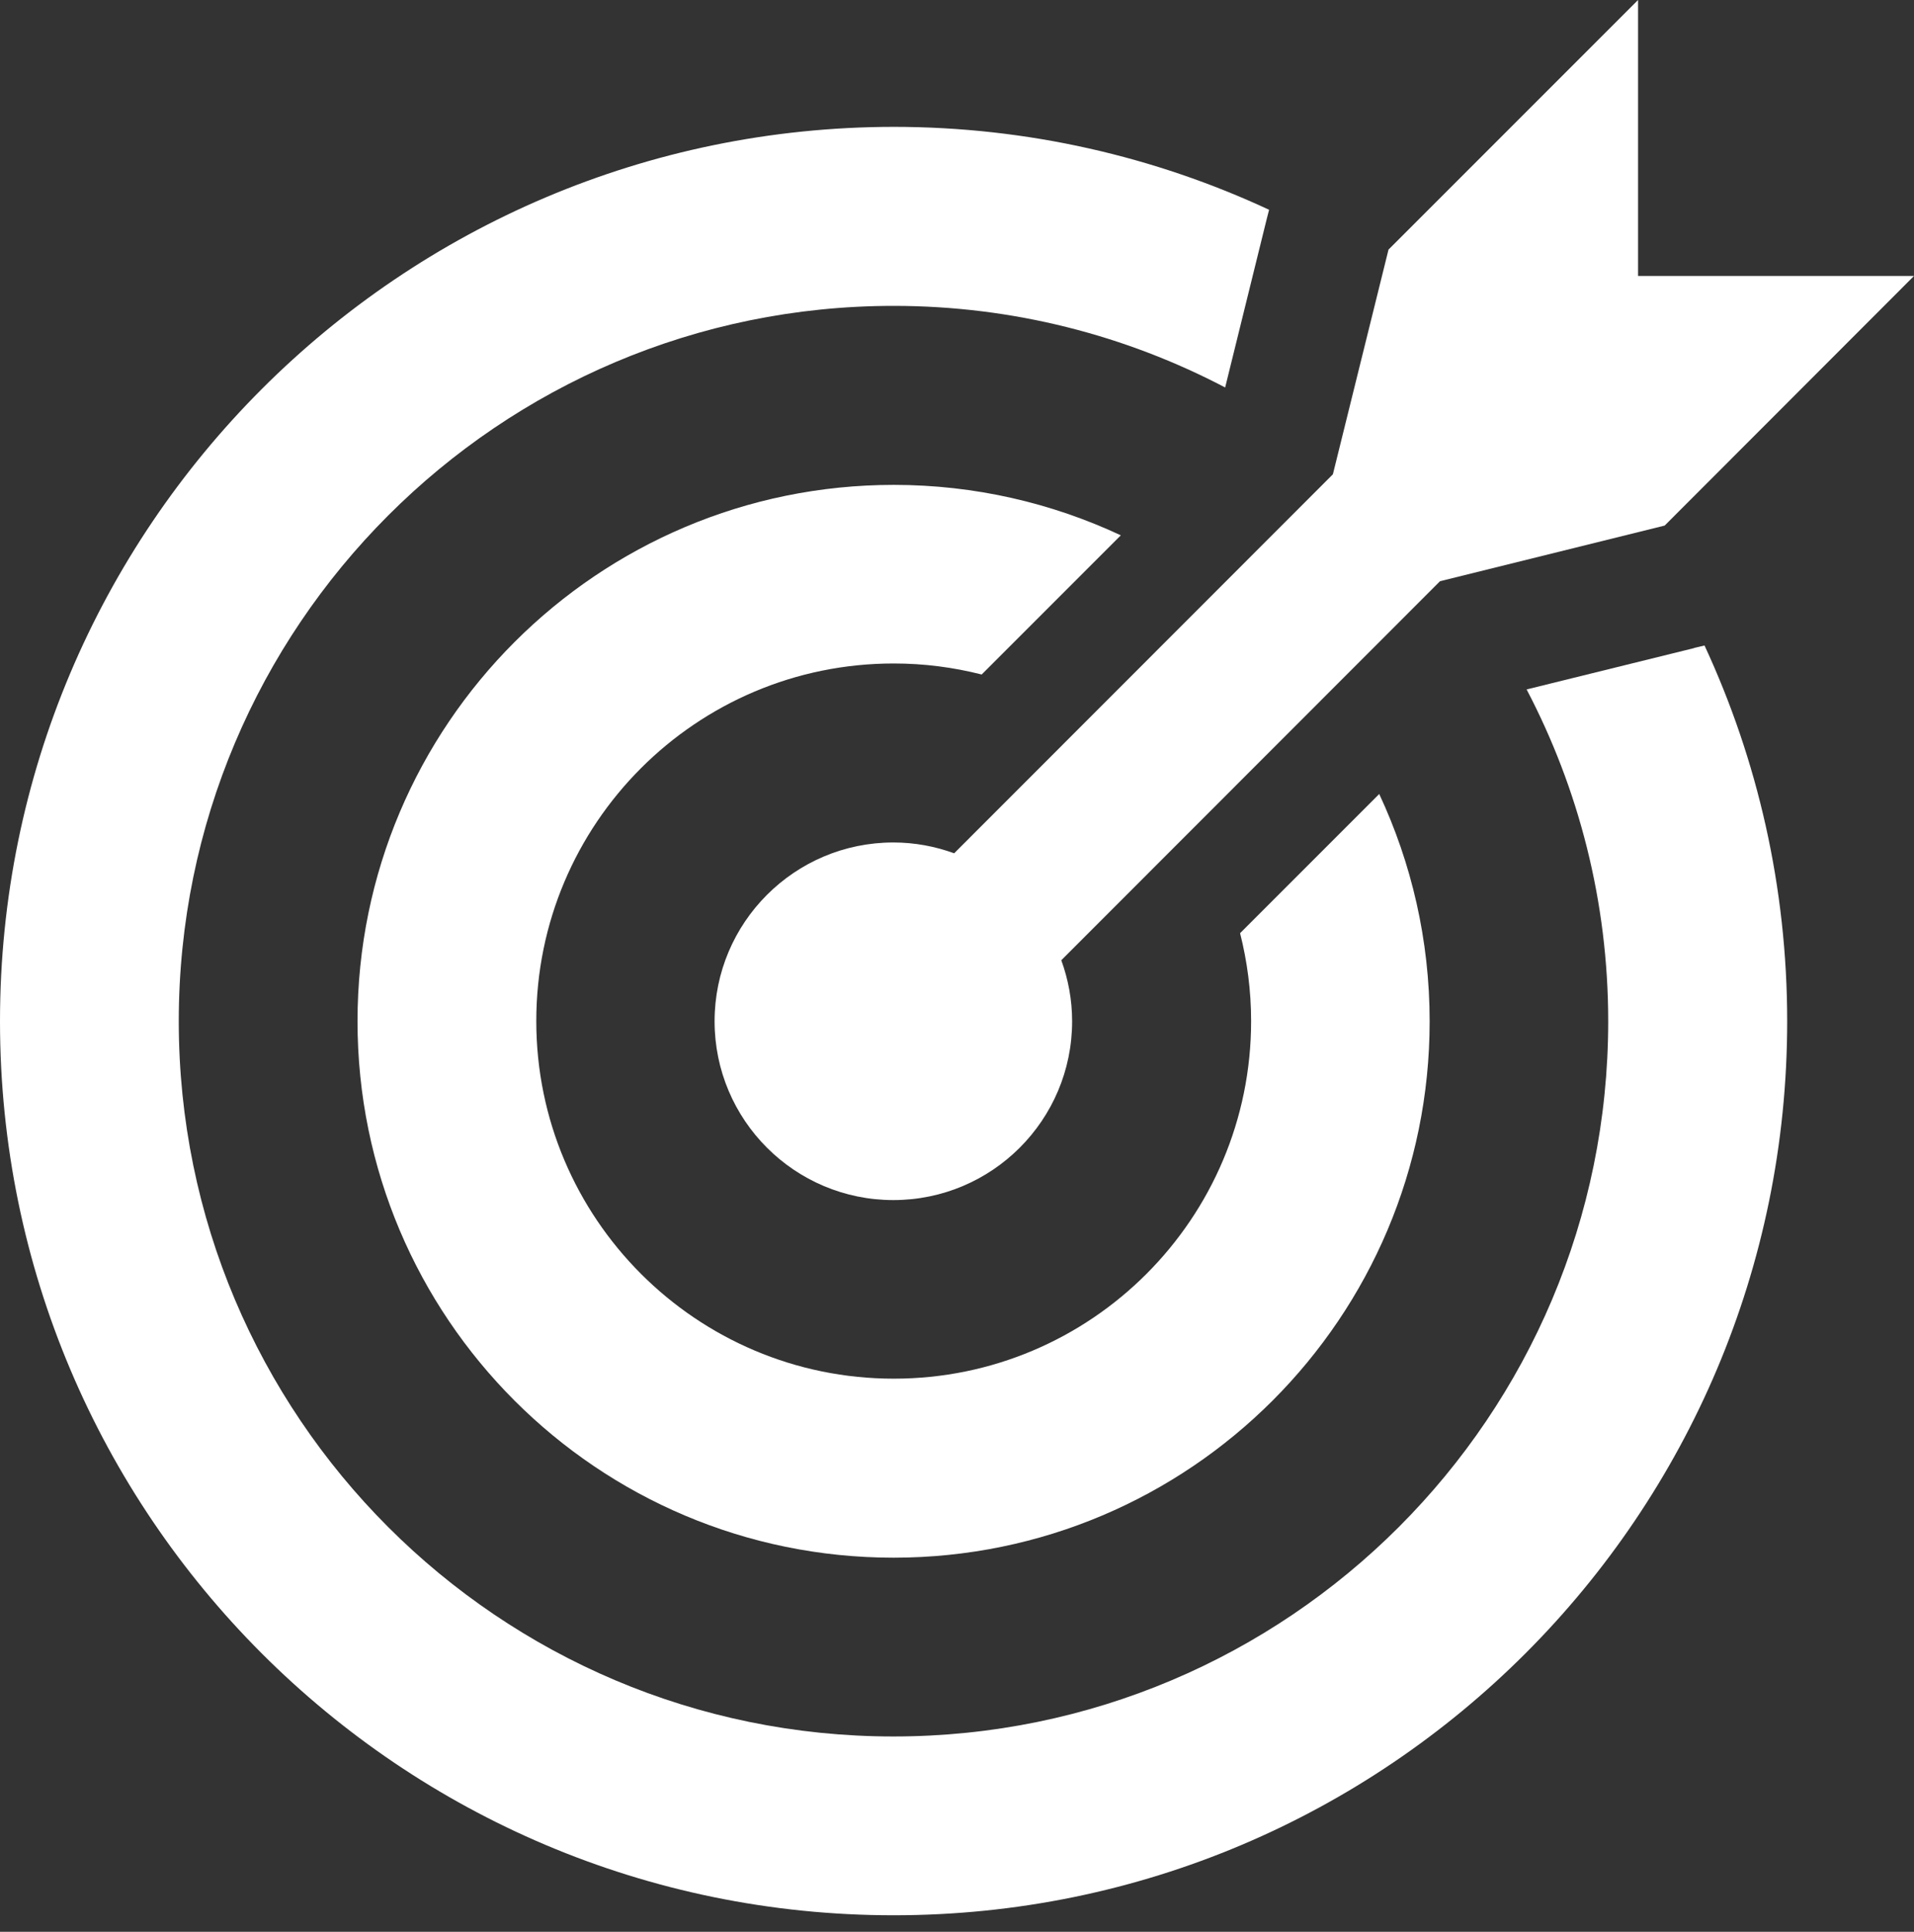
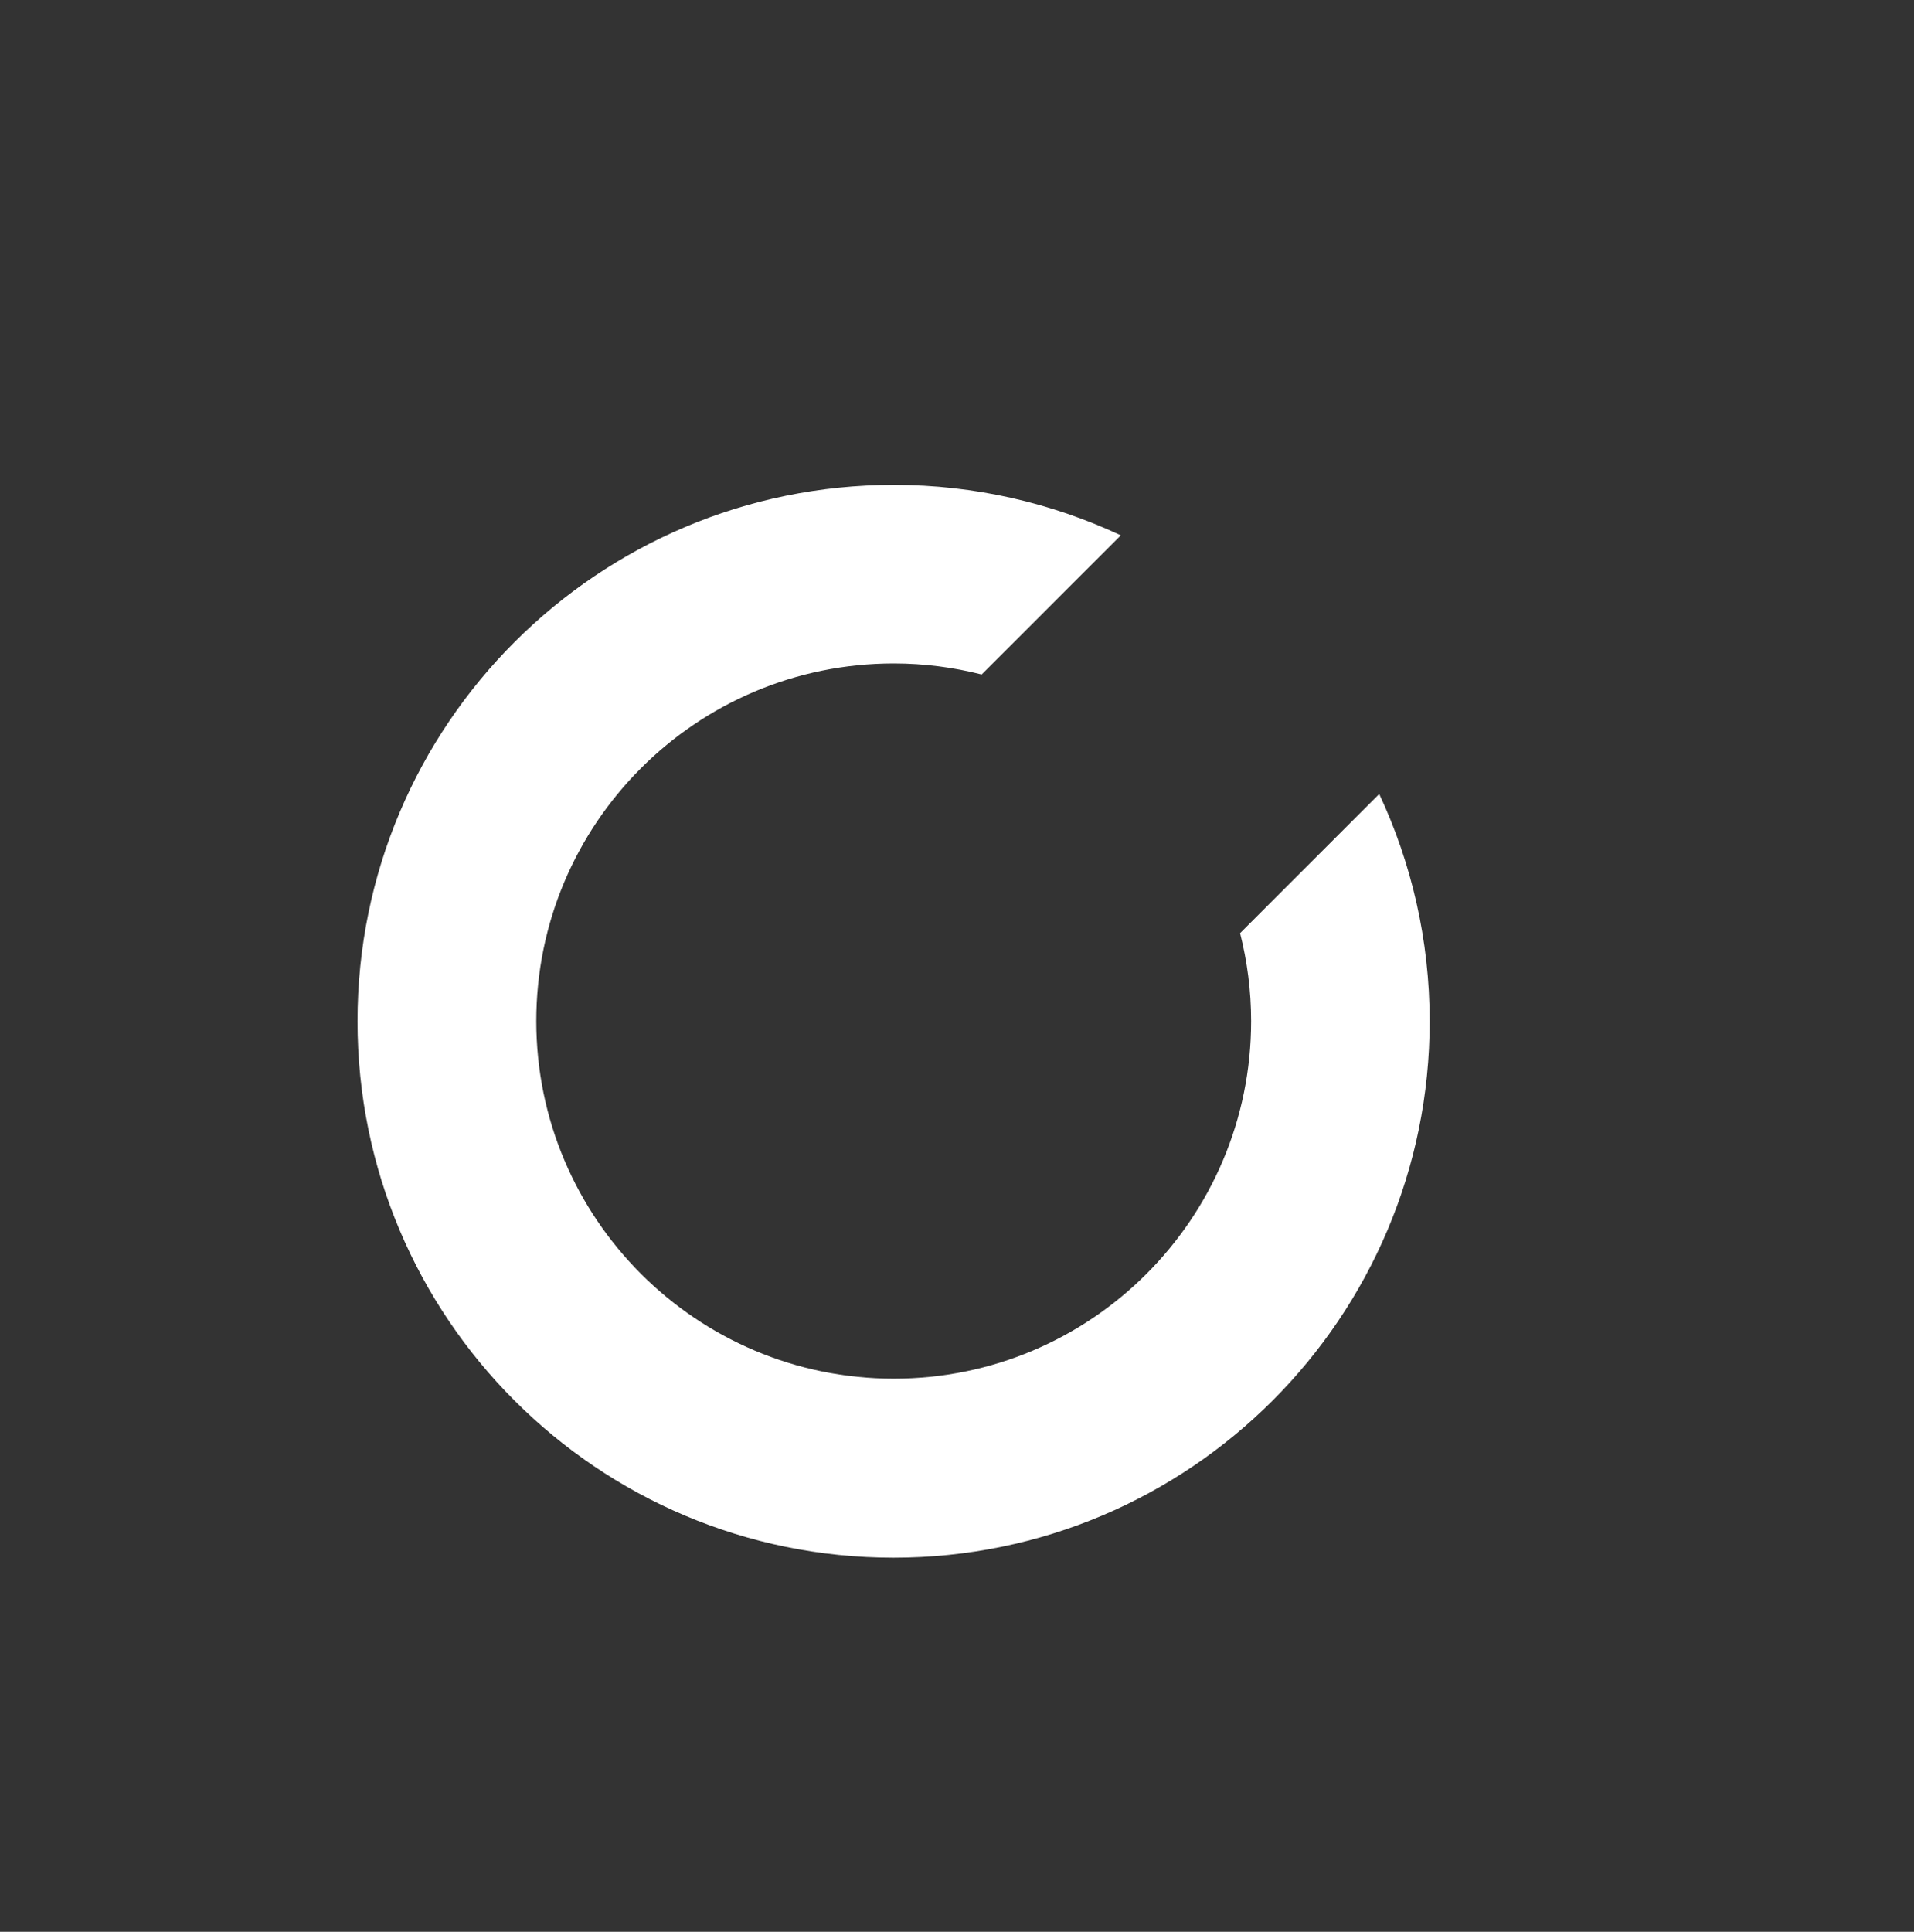
<svg xmlns="http://www.w3.org/2000/svg" width="110" height="111" viewBox="0 0 110 111" fill="none">
  <rect x="0" y="0" width="110" height="111" fill="#333333" stroke="none" />
  <path d="M20.547 58.682C20.547 75.71 34.34 89.504 51.356 89.504C68.371 89.504 82.164 75.698 82.164 58.682C82.164 54.018 81.12 49.59 79.266 45.623L71.269 53.62C71.679 55.237 71.903 56.929 71.903 58.67C71.903 70.013 62.711 79.218 51.368 79.218C40.025 79.218 30.821 70.013 30.821 58.67C30.821 47.327 40.012 38.123 51.368 38.123C53.109 38.123 54.801 38.346 56.418 38.757L64.415 30.759C60.448 28.906 56.032 27.861 51.368 27.861C34.353 27.861 20.547 41.655 20.547 58.682Z" fill="white" />
-   <path d="M94.141 15.871V0L79.8 14.341L76.603 27.252L54.837 49.03C53.743 48.632 52.573 48.408 51.342 48.408C45.67 48.408 41.068 53.01 41.068 58.682C41.068 64.354 45.67 68.956 51.342 68.956C57.014 68.956 61.616 64.354 61.616 58.682C61.616 57.451 61.392 56.269 60.994 55.175L82.76 33.396L95.671 30.199L109.999 15.858H94.141V15.871Z" fill="white" />
-   <path d="M97.364 37.239L87.737 39.615C90.722 45.312 92.426 51.792 92.426 58.682C92.426 81.382 74.031 99.777 51.344 99.777C28.657 99.777 10.274 81.369 10.274 58.682C10.274 35.995 28.669 17.575 51.356 17.575C58.234 17.575 64.715 19.279 70.411 22.264L72.787 12.637L72.936 12.053C66.381 9.005 59.068 7.289 51.356 7.289C22.998 7.314 0 30.311 0 58.682C0 87.053 22.998 110.051 51.356 110.051C79.715 110.051 102.712 87.053 102.712 58.682C102.712 50.971 101.008 43.657 97.961 37.09L97.376 37.227L97.364 37.239Z" fill="white" />
</svg>